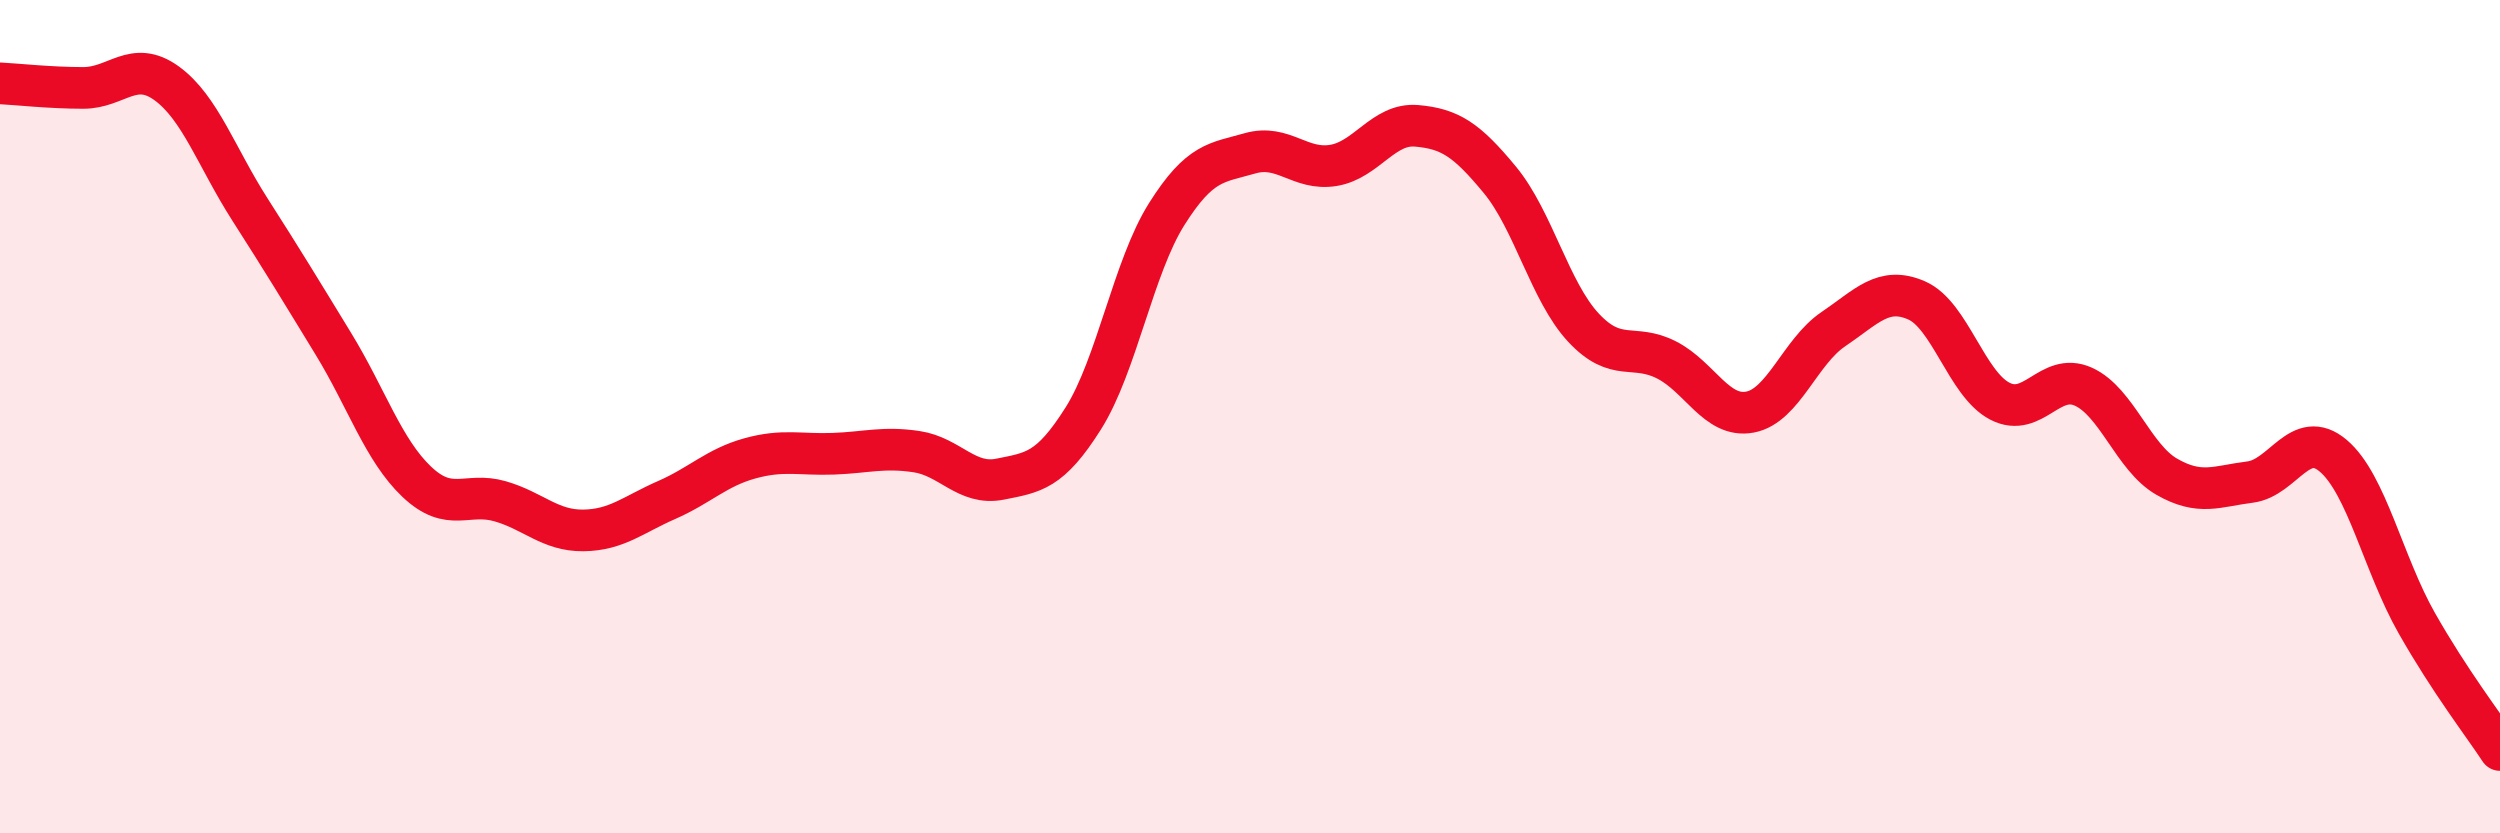
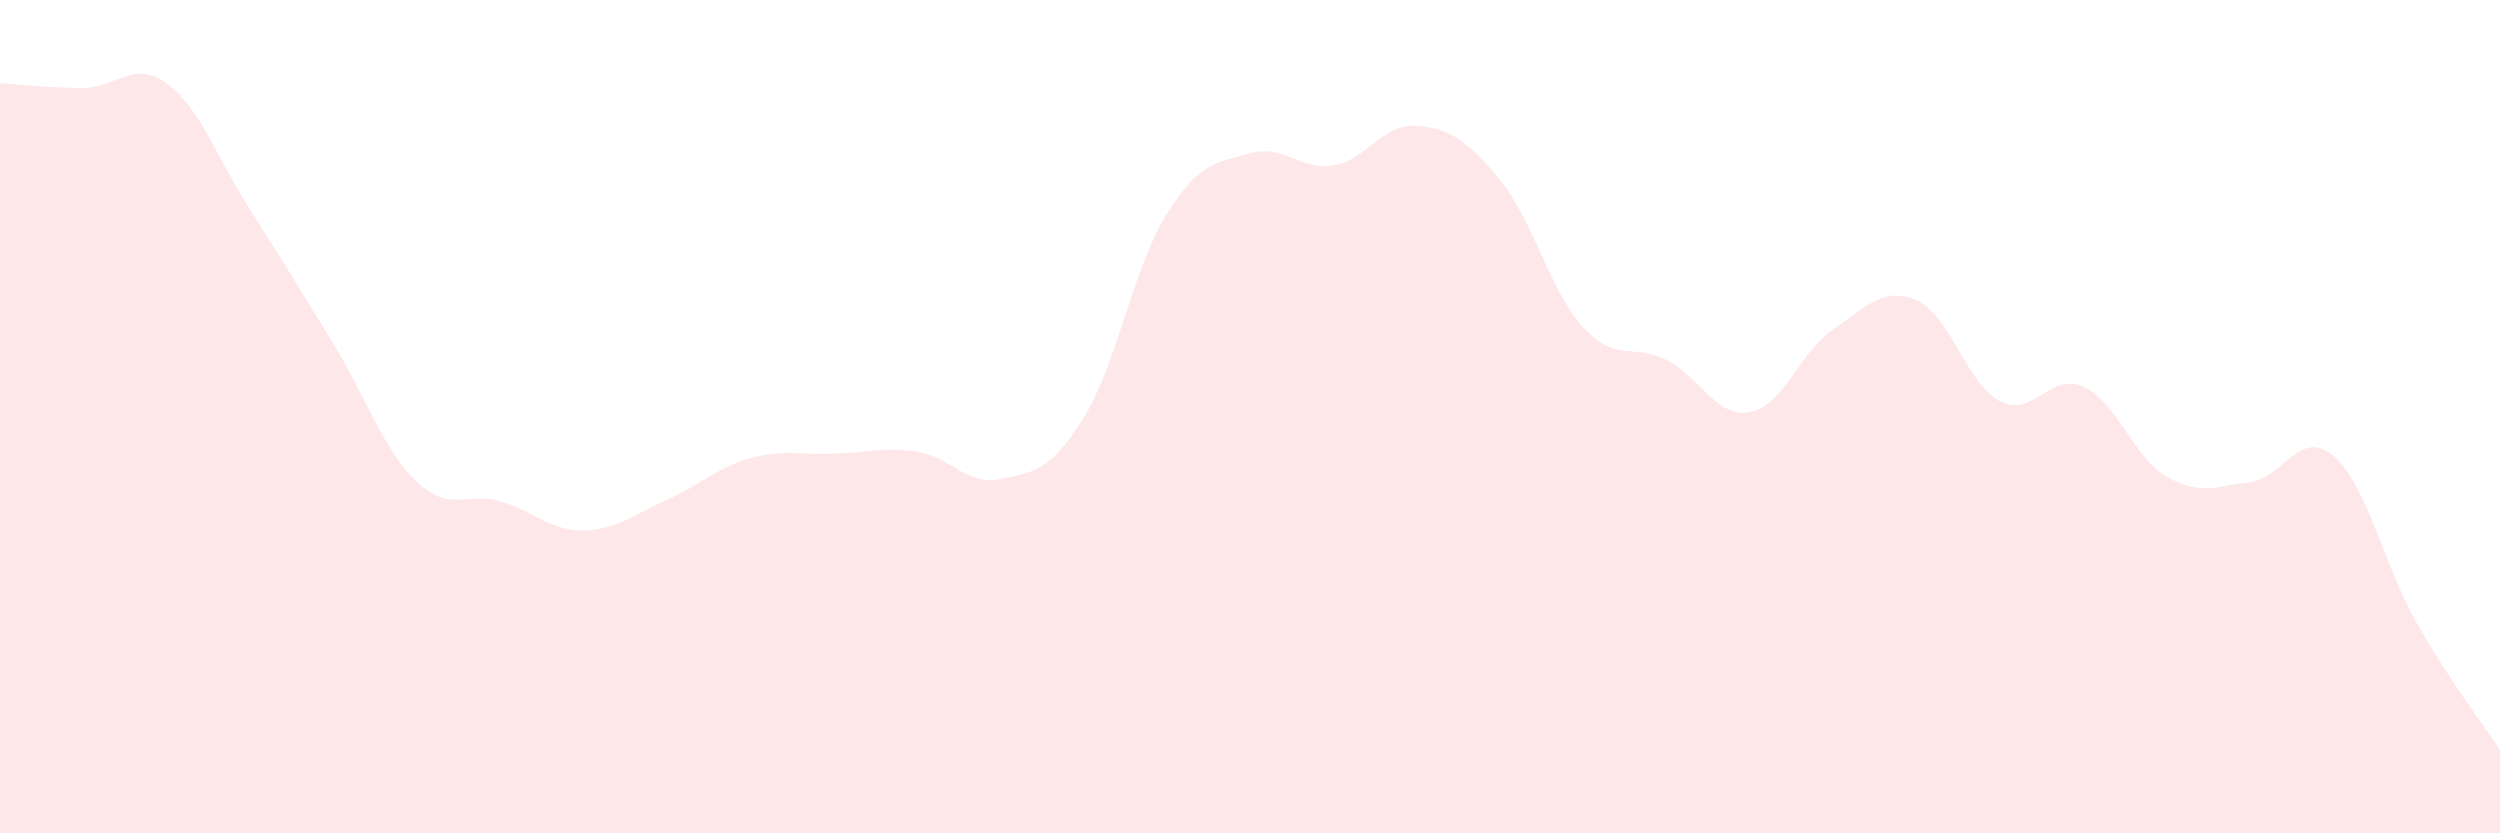
<svg xmlns="http://www.w3.org/2000/svg" width="60" height="20" viewBox="0 0 60 20">
  <path d="M 0,2 C 0.4,2.02 1.2,2.11 2,2.11 C 2.8,2.11 3.2,1.42 4,2 C 4.8,2.58 5.2,3.78 6,5.03 C 6.8,6.28 7.2,6.94 8,8.25 C 8.8,9.56 9.2,10.8 10,11.56 C 10.8,12.32 11.2,11.8 12,12.03 C 12.8,12.26 13.2,12.74 14,12.73 C 14.8,12.72 15.2,12.35 16,12 C 16.8,11.65 17.2,11.22 18,11 C 18.8,10.78 19.2,10.92 20,10.89 C 20.8,10.86 21.2,10.72 22,10.84 C 22.8,10.96 23.2,11.66 24,11.5 C 24.8,11.34 25.2,11.31 26,10.04 C 26.8,8.77 27.2,6.41 28,5.14 C 28.8,3.87 29.2,3.91 30,3.68 C 30.8,3.45 31.2,4.1 32,3.97 C 32.8,3.84 33.2,2.95 34,3.02 C 34.8,3.09 35.2,3.35 36,4.32 C 36.8,5.29 37.2,7 38,7.86 C 38.8,8.72 39.2,8.23 40,8.64 C 40.8,9.05 41.2,10.04 42,9.89 C 42.8,9.74 43.2,8.44 44,7.9 C 44.8,7.36 45.2,6.86 46,7.21 C 46.8,7.56 47.2,9.22 48,9.63 C 48.8,10.04 49.2,8.92 50,9.28 C 50.8,9.64 51.2,10.98 52,11.44 C 52.8,11.9 53.2,11.67 54,11.57 C 54.8,11.47 55.2,10.26 56,10.94 C 56.8,11.62 57.2,13.54 58,14.95 C 58.8,16.36 59.6,17.39 60,18L60 20L0 20Z" fill="#EB0A25" opacity="0.1" stroke-linecap="round" stroke-linejoin="round" />
-   <path d="M 0,2 C 0.4,2.02 1.2,2.11 2,2.11 C 2.8,2.11 3.2,1.42 4,2 C 4.8,2.58 5.2,3.78 6,5.03 C 6.8,6.28 7.2,6.94 8,8.25 C 8.8,9.56 9.2,10.8 10,11.56 C 10.8,12.32 11.2,11.8 12,12.03 C 12.8,12.26 13.2,12.74 14,12.73 C 14.8,12.72 15.2,12.35 16,12 C 16.8,11.65 17.2,11.22 18,11 C 18.8,10.78 19.2,10.92 20,10.89 C 20.8,10.86 21.2,10.72 22,10.84 C 22.8,10.96 23.2,11.66 24,11.5 C 24.8,11.34 25.2,11.31 26,10.04 C 26.8,8.77 27.2,6.41 28,5.14 C 28.8,3.87 29.2,3.91 30,3.68 C 30.8,3.45 31.2,4.1 32,3.97 C 32.8,3.84 33.2,2.95 34,3.02 C 34.8,3.09 35.2,3.35 36,4.32 C 36.8,5.29 37.2,7 38,7.86 C 38.8,8.72 39.2,8.23 40,8.64 C 40.8,9.05 41.2,10.04 42,9.89 C 42.8,9.74 43.2,8.44 44,7.9 C 44.8,7.36 45.2,6.86 46,7.21 C 46.8,7.56 47.2,9.22 48,9.63 C 48.8,10.04 49.2,8.92 50,9.28 C 50.8,9.64 51.2,10.98 52,11.44 C 52.8,11.9 53.2,11.67 54,11.57 C 54.8,11.47 55.2,10.26 56,10.94 C 56.8,11.62 57.2,13.54 58,14.95 C 58.8,16.36 59.6,17.39 60,18" stroke="#EB0A25" stroke-width="1" fill="none" stroke-linecap="round" stroke-linejoin="round" />
</svg>